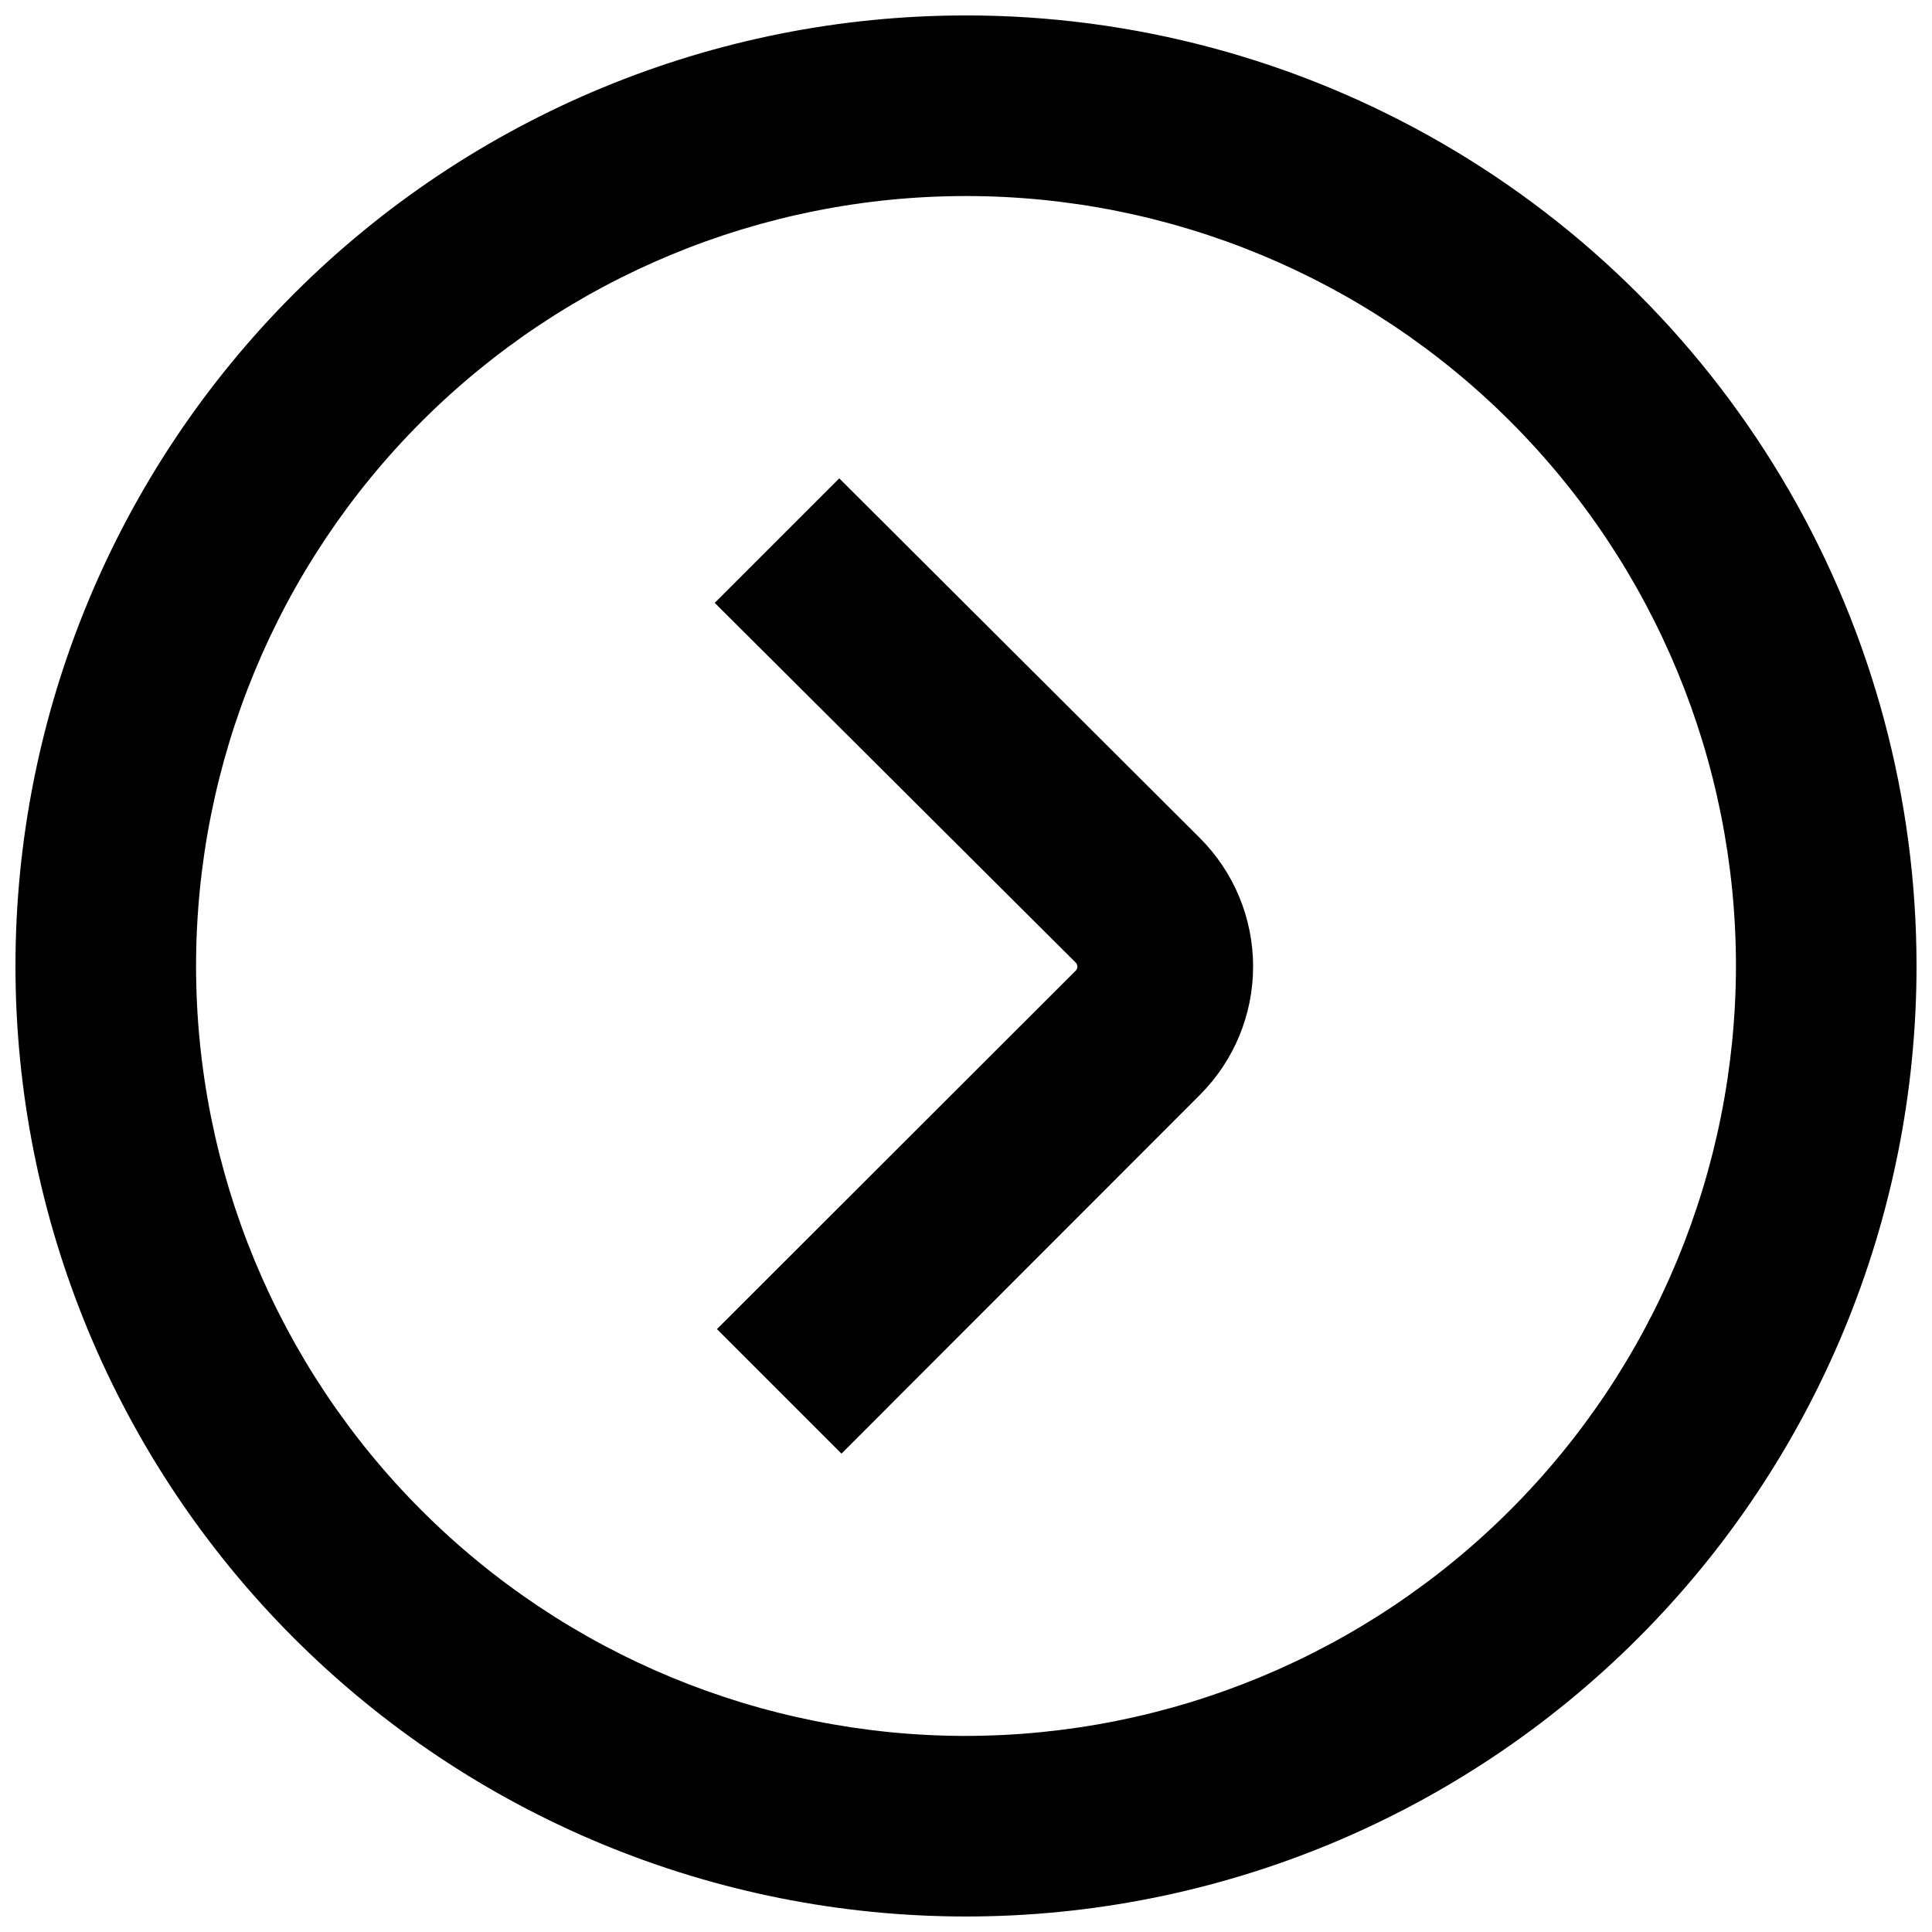
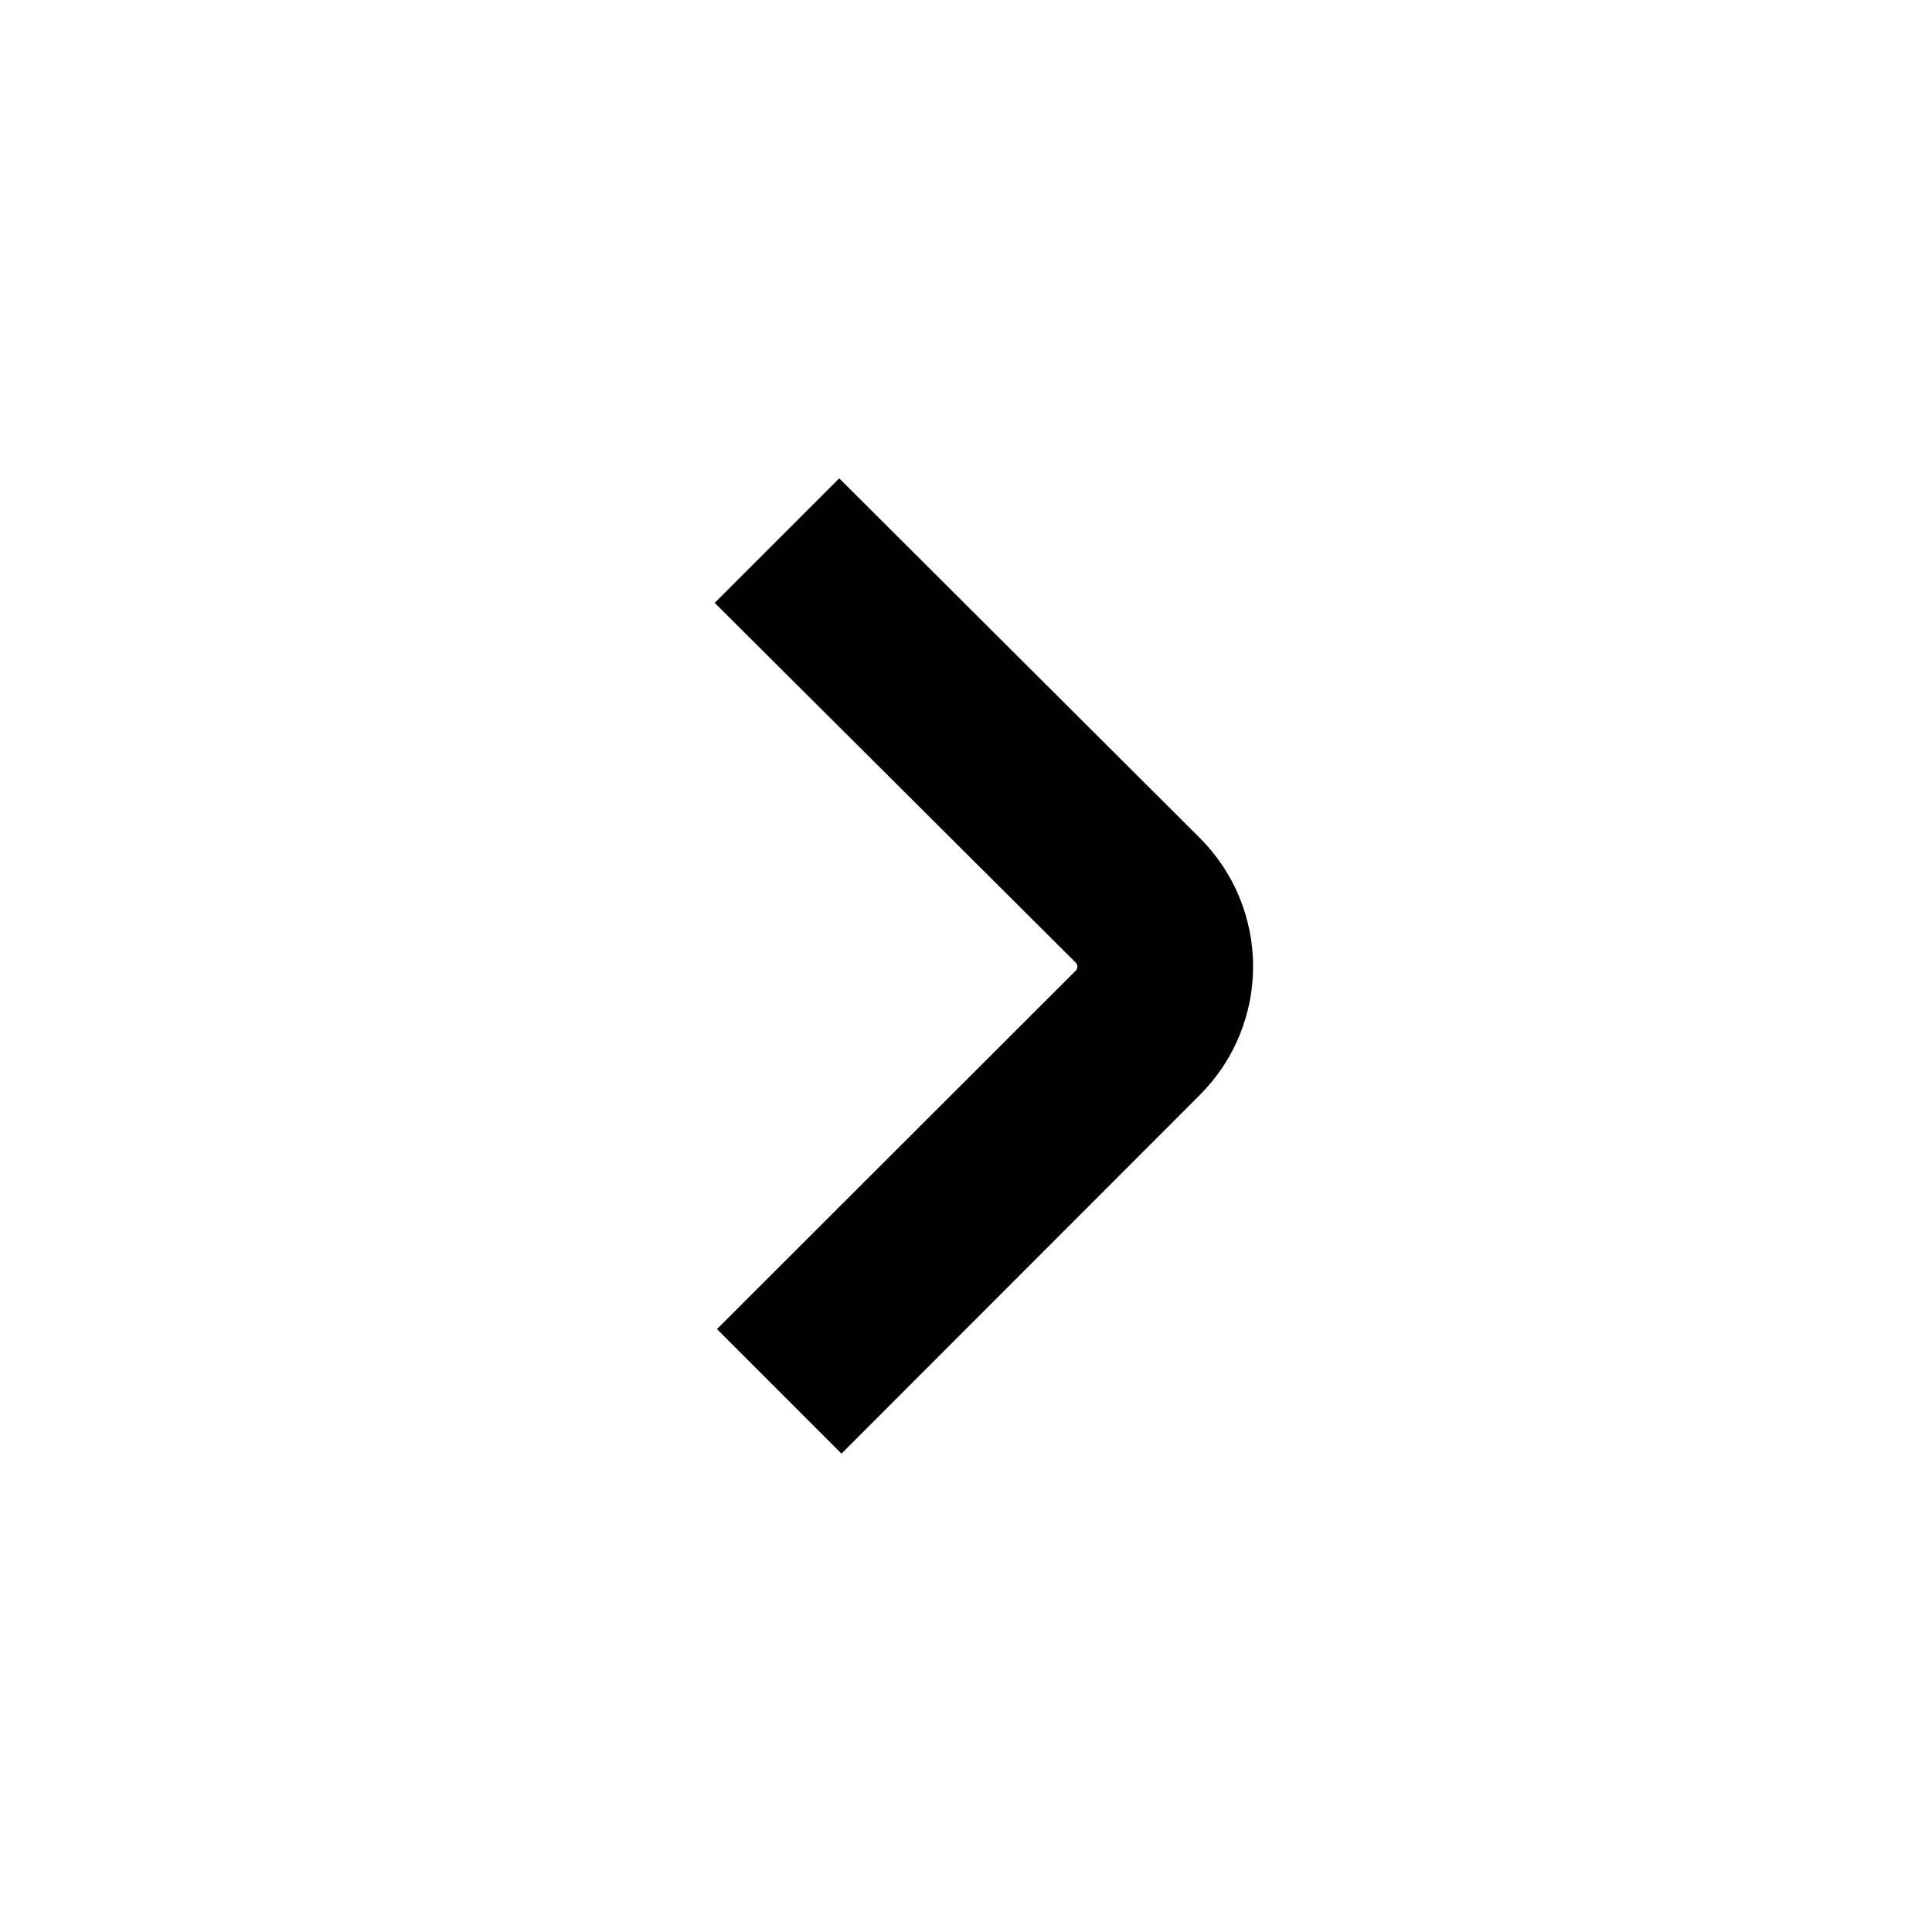
<svg xmlns="http://www.w3.org/2000/svg" width="800px" height="800px" version="1.1" viewBox="144 144 512 512">
  <defs>
    <clipPath id="a">
      <path d="m148.09 148.09h503.81v503.81h-503.81z" />
    </clipPath>
  </defs>
  <g clip-path="url(#a)">
-     <path d="m400 148.09c-66.812 0-130.88 26.539-178.12 73.781s-73.781 111.31-73.781 178.12c0 66.809 26.539 130.88 73.781 178.12 47.242 47.242 111.31 73.781 178.12 73.781 66.809 0 130.88-26.539 178.12-73.781 47.242-47.242 73.781-111.31 73.781-178.12 0-44.219-11.637-87.66-33.746-125.95-22.109-38.297-53.91-70.094-92.207-92.203-38.293-22.109-81.73-33.75-125.95-33.75zm0 455.95c-54.117 0-106.02-21.5-144.28-59.766s-59.762-90.164-59.762-144.28c0-54.117 21.496-106.02 59.762-144.28s90.164-59.762 144.28-59.762c54.113 0 106.01 21.496 144.28 59.762s59.766 90.164 59.766 144.28c-0.066 54.094-21.586 105.95-59.84 144.2-38.25 38.254-90.109 59.773-144.2 59.84z" />
-   </g>
+     </g>
  <path d="m366.41 270.77-33 33 95.641 95.305c0.297 0.285 0.465 0.68 0.465 1.094 0 0.41-0.168 0.805-0.465 1.09l-95.051 94.969 33 33 94.969-95.055c9.039-9.023 14.117-21.273 14.117-34.047s-5.078-25.023-14.117-34.051z" />
</svg>